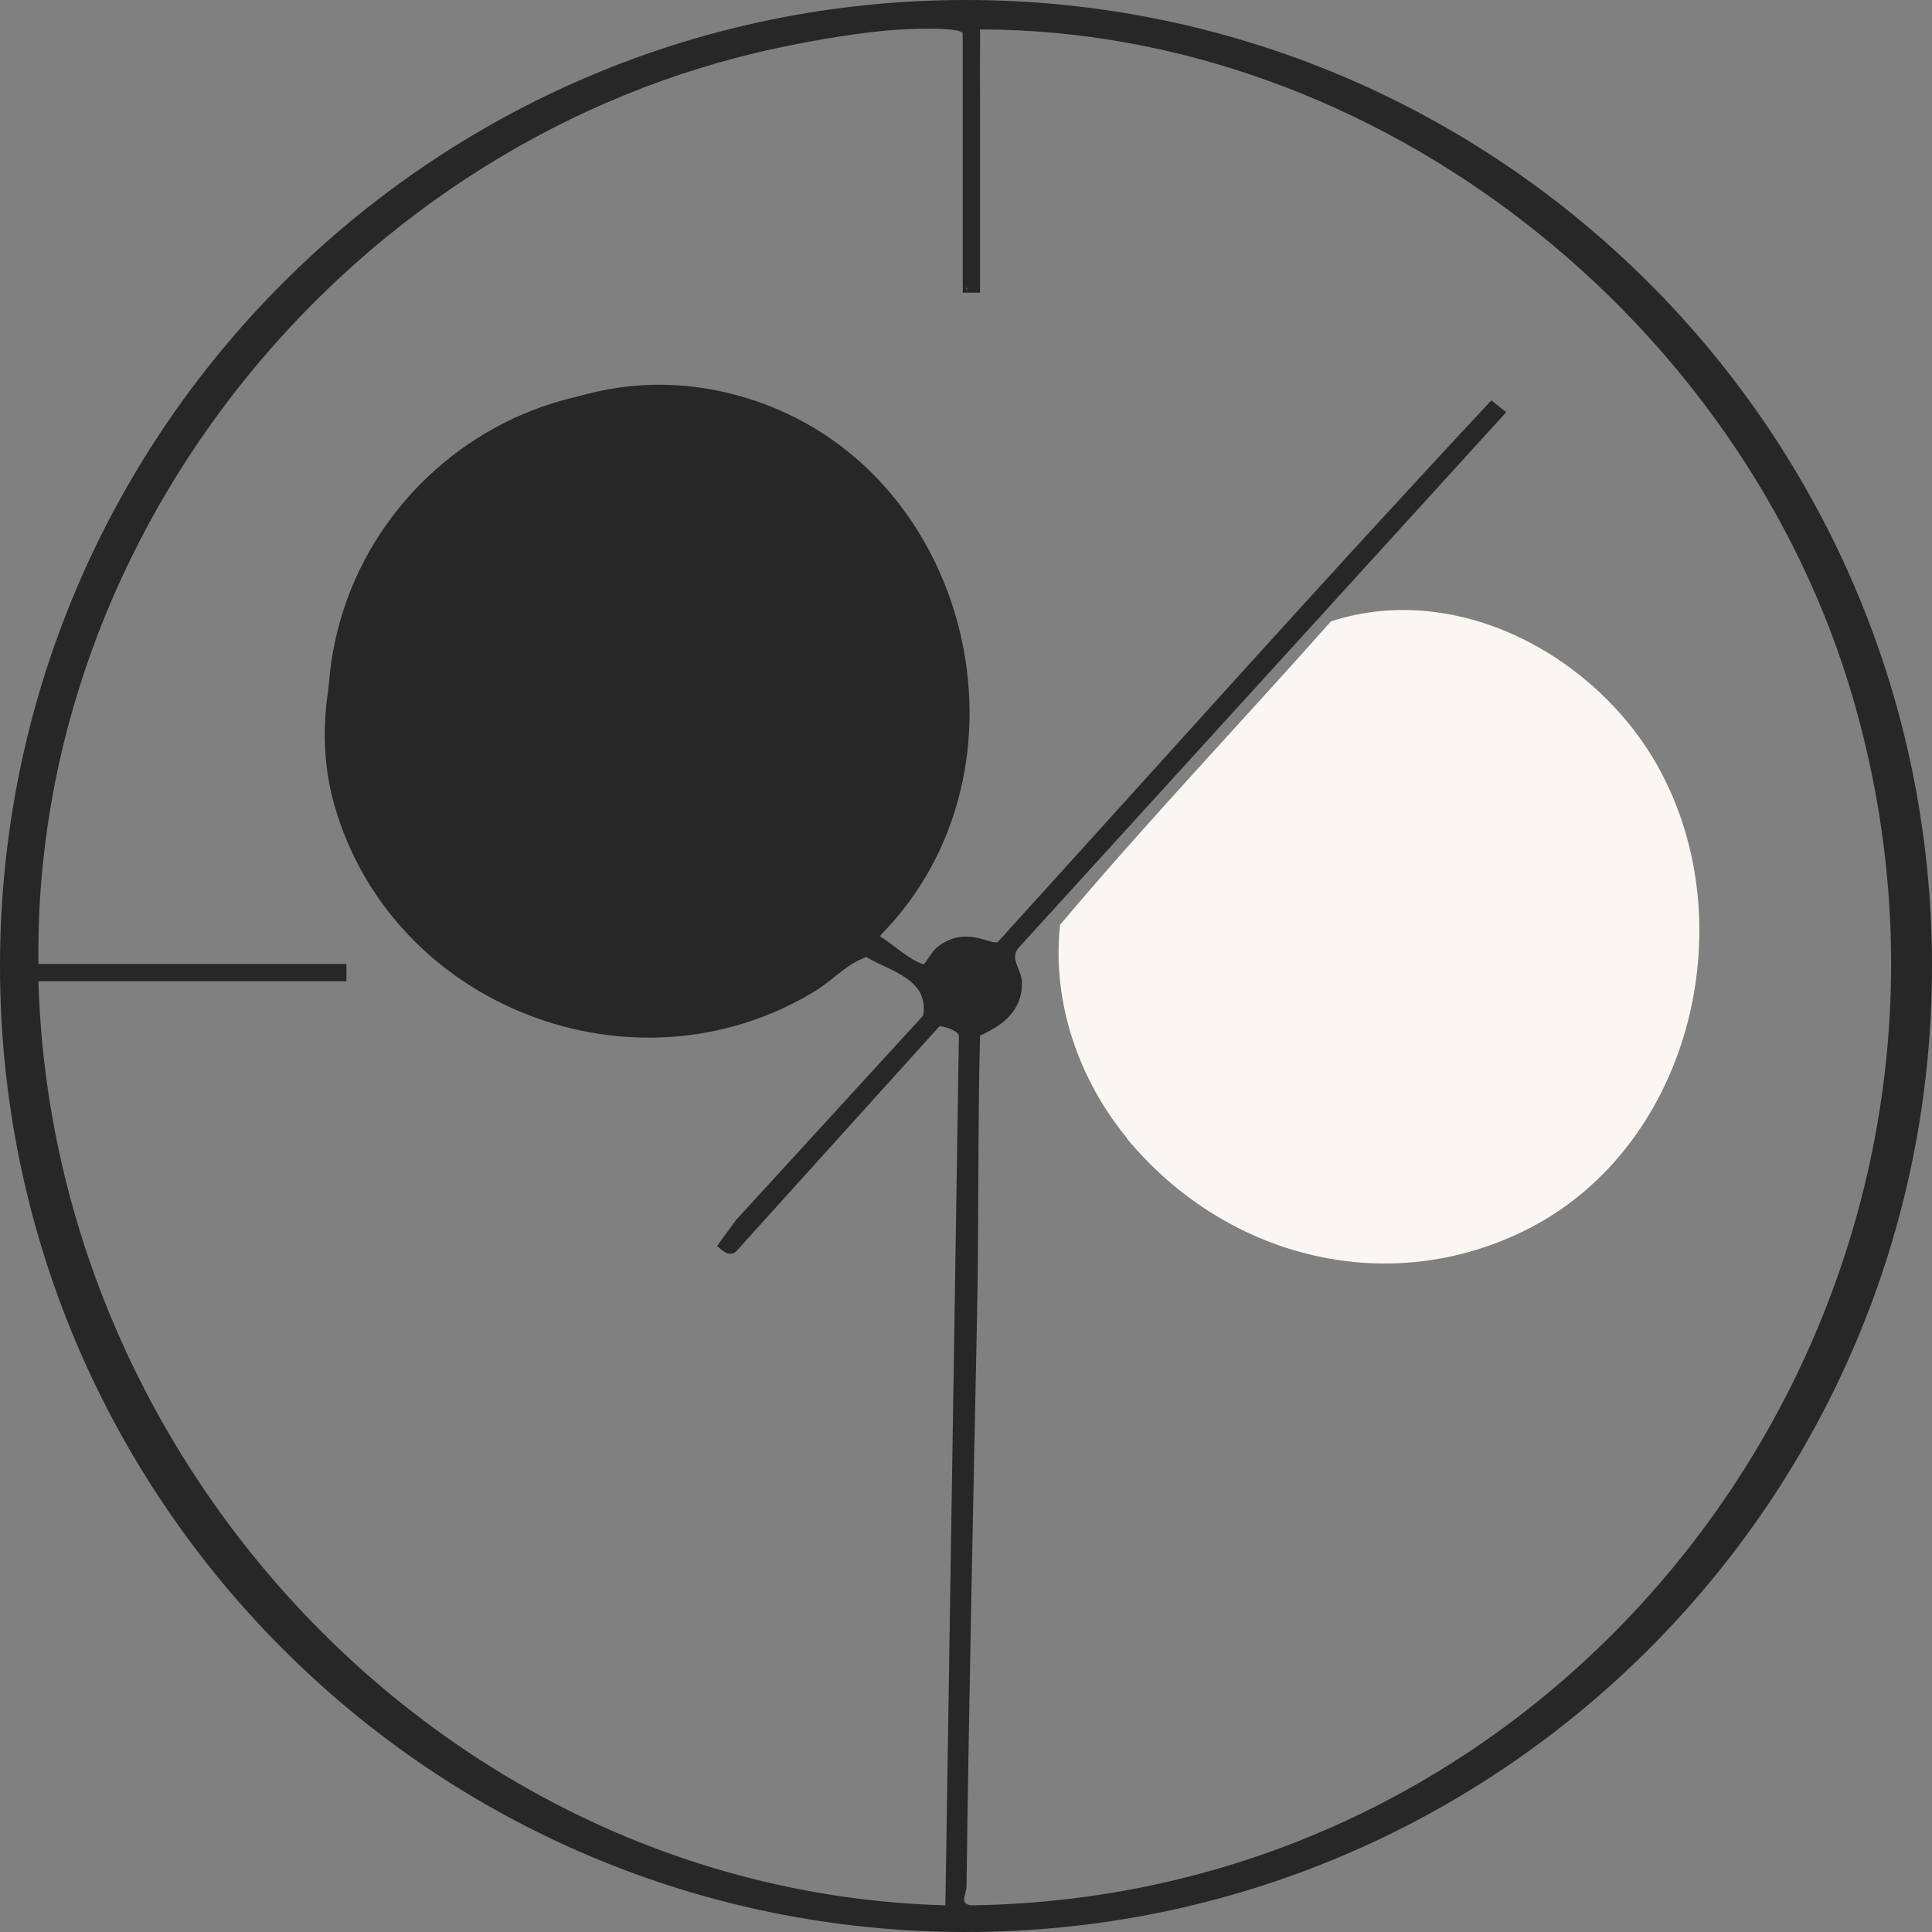
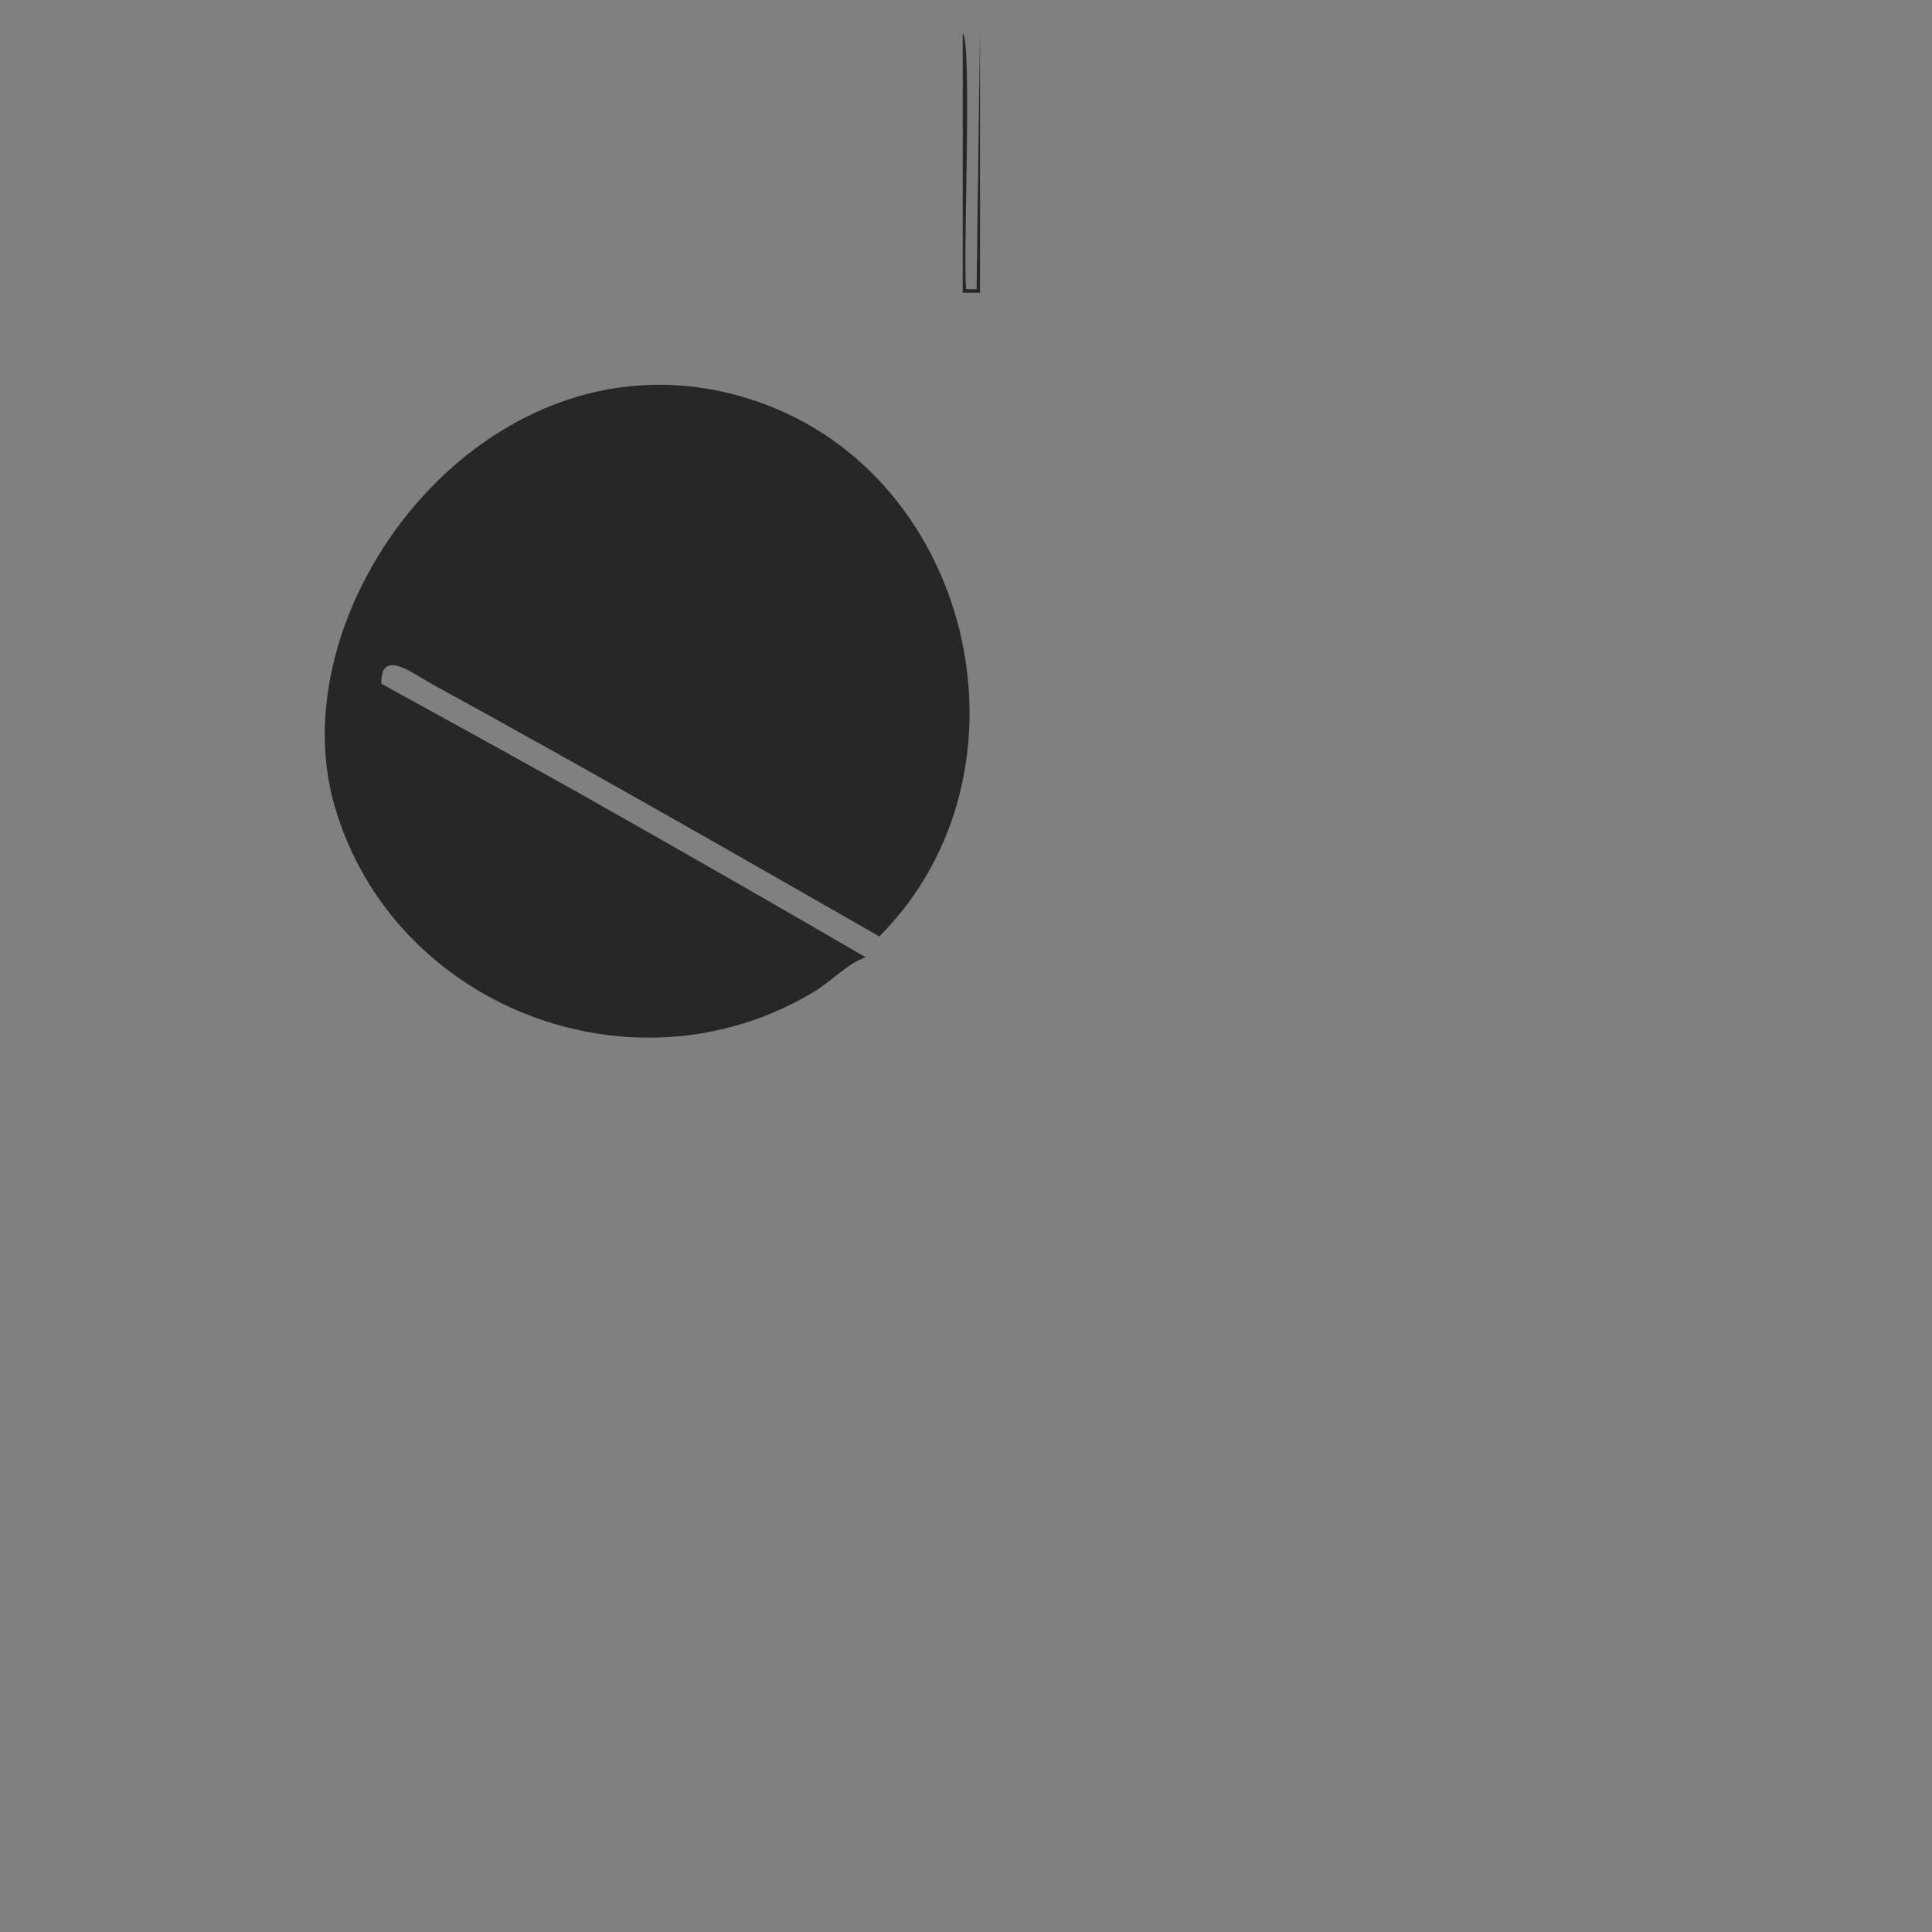
<svg xmlns="http://www.w3.org/2000/svg" width="123" height="123" viewBox="0 0 123 123" fill="none">
  <rect x="0" y="0" width="123" height="123" fill="#808080" stroke="none" />
  <g clip-path="url(#clip0_44_39)">
-     <path d="M61.489 0C27.524 0 0 27.542 0 61.5C0 95.458 27.524 123 61.489 123C95.454 123 123 95.458 123 61.5C123 27.542 95.454 0 61.489 0ZM61.842 121.302C61.048 121.192 61.511 120.663 61.533 120.111C61.688 108.116 61.952 96.164 62.195 84.19C62.327 78.104 62.239 72.018 62.393 65.932C63.827 65.293 65.084 64.345 65.062 62.581C65.062 61.699 64.268 61.103 64.819 60.375L95.895 26.241L94.946 25.491C84.338 36.847 73.972 48.468 63.518 59.978C63.099 60.177 61.445 58.898 59.681 60.287C59.328 60.574 58.864 61.412 58.798 61.39C57.916 61.147 56.769 60.045 56.041 59.626L56.218 58.788C65.591 48.578 61.533 30.871 48.388 26.064C32.884 20.397 17.644 34.069 21.481 50.078C25.01 64.852 42.853 70.431 54.299 60.839L55.137 60.927C56.747 61.853 59.151 62.36 58.776 64.653L46.867 77.663L45.654 79.317C45.984 79.648 46.47 80.045 46.867 79.67L59.791 65.359C59.967 65.271 60.96 65.602 61.048 65.91L60.188 121.302C28.693 120.442 3.33 93.606 2.448 62.47H22.055V61.368H2.448C2.073 33.65 22.628 8.732 49.557 3.043C51.961 2.536 54.983 2.007 57.431 1.874C58.159 1.83 60.916 1.72 61.291 2.095C61.445 7.497 61.467 12.922 61.401 18.346L61.467 18.17C61.577 18.699 62.173 18.501 62.283 18.28L62.393 1.874C87.712 1.896 110.98 20.397 117.971 44.455C128.977 82.272 101.21 120.751 61.842 121.302Z" fill="#272727" />
    <path d="M55.997 59.626C46.558 54.223 37.008 48.755 27.458 43.529C26.334 42.911 24.216 41.213 24.282 43.529C29.201 46.241 34.163 48.953 39.059 51.731C44.419 54.774 49.756 57.818 55.115 60.949C53.902 61.368 53.02 62.404 51.873 63.11C40.405 70.078 24.966 64.146 21.283 51.246C17.6 38.346 31.23 20.441 47.44 25.314C61.886 29.636 66.54 49.041 55.975 59.626H55.997Z" fill="#272727" />
-     <path d="M62.393 1.896V18.633H61.291V2.117C61.908 2.756 61.291 16.45 61.511 18.413H62.173L62.393 1.896Z" fill="#272727" />
-     <path d="M71.767 72.481C68.679 68.733 66.959 63.815 67.488 58.876C73.046 52.283 79.023 45.998 84.735 39.559C92.785 36.935 101.673 41.764 105.599 48.887C111.157 58.964 107.54 73.297 96.931 78.413C88.043 82.713 77.876 79.913 71.745 72.481H71.767Z" fill="#FAF7F2" />
+     <path d="M62.393 1.896V18.633H61.291V2.117C61.908 2.756 61.291 16.45 61.511 18.413H62.173L62.393 1.896" fill="#272727" />
  </g>
  <defs>
    <clipPath id="clip0_44_39">
      <rect width="123" height="123" fill="white" />
    </clipPath>
  </defs>
</svg>